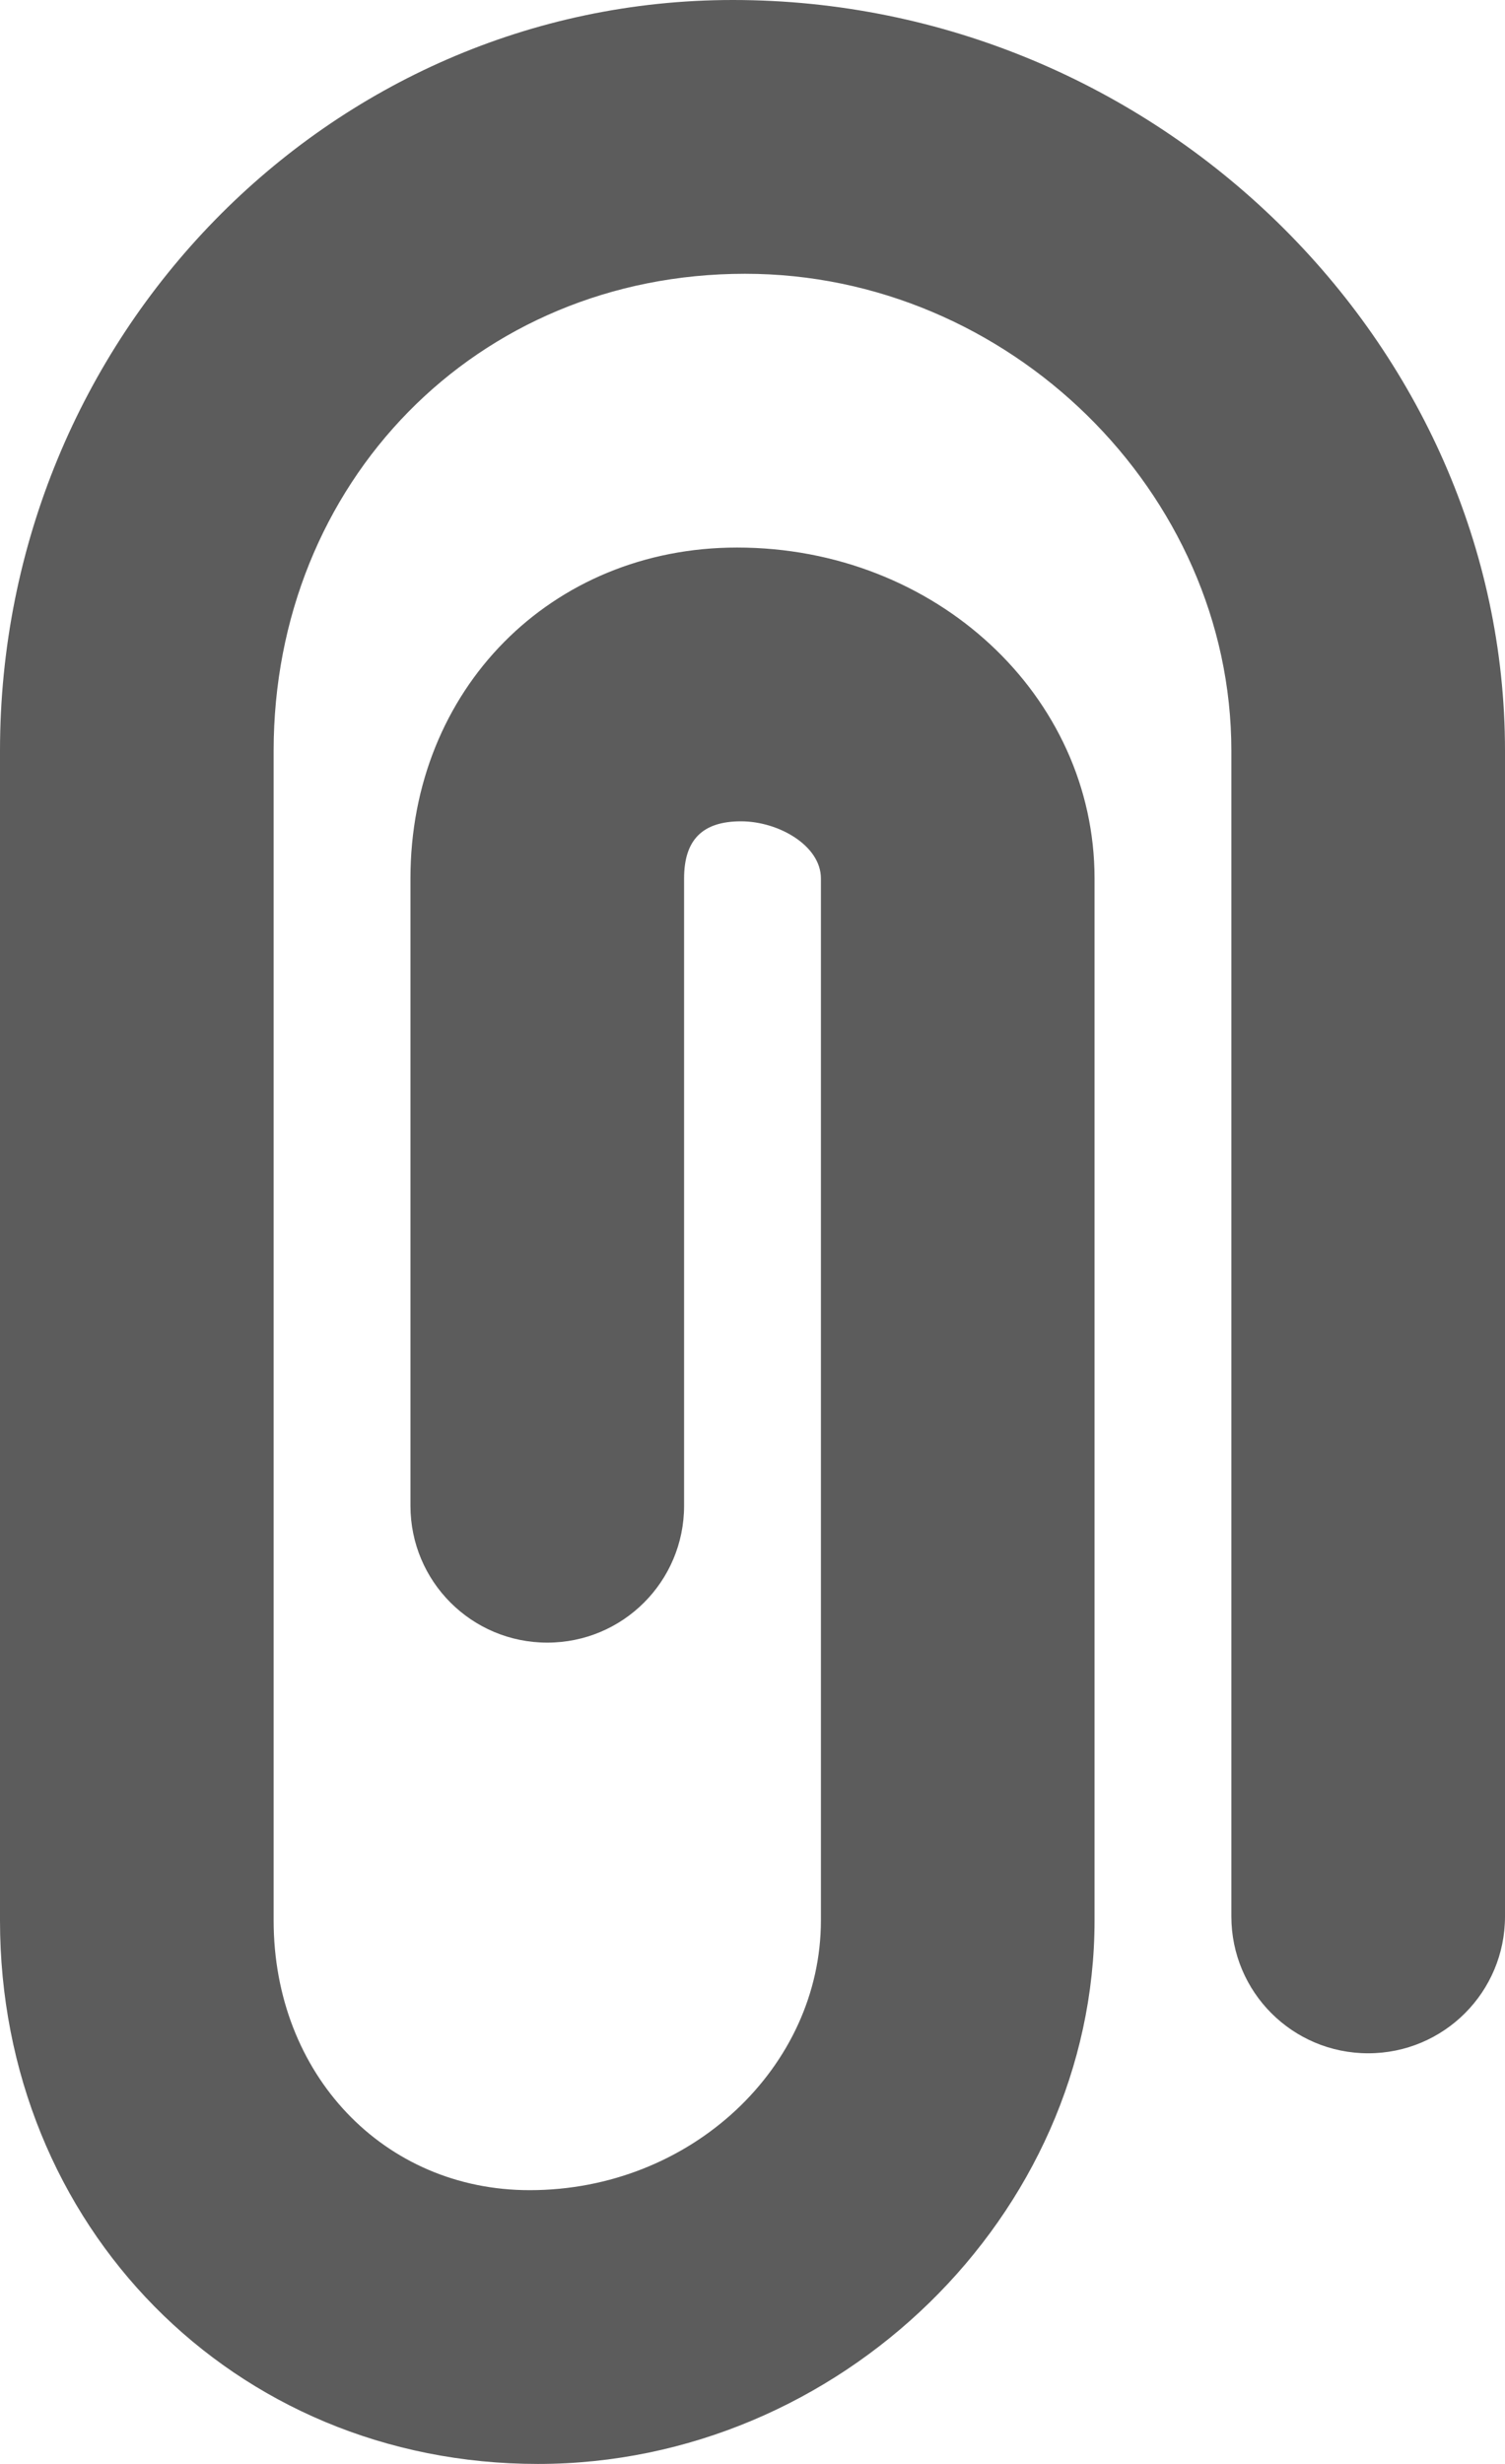
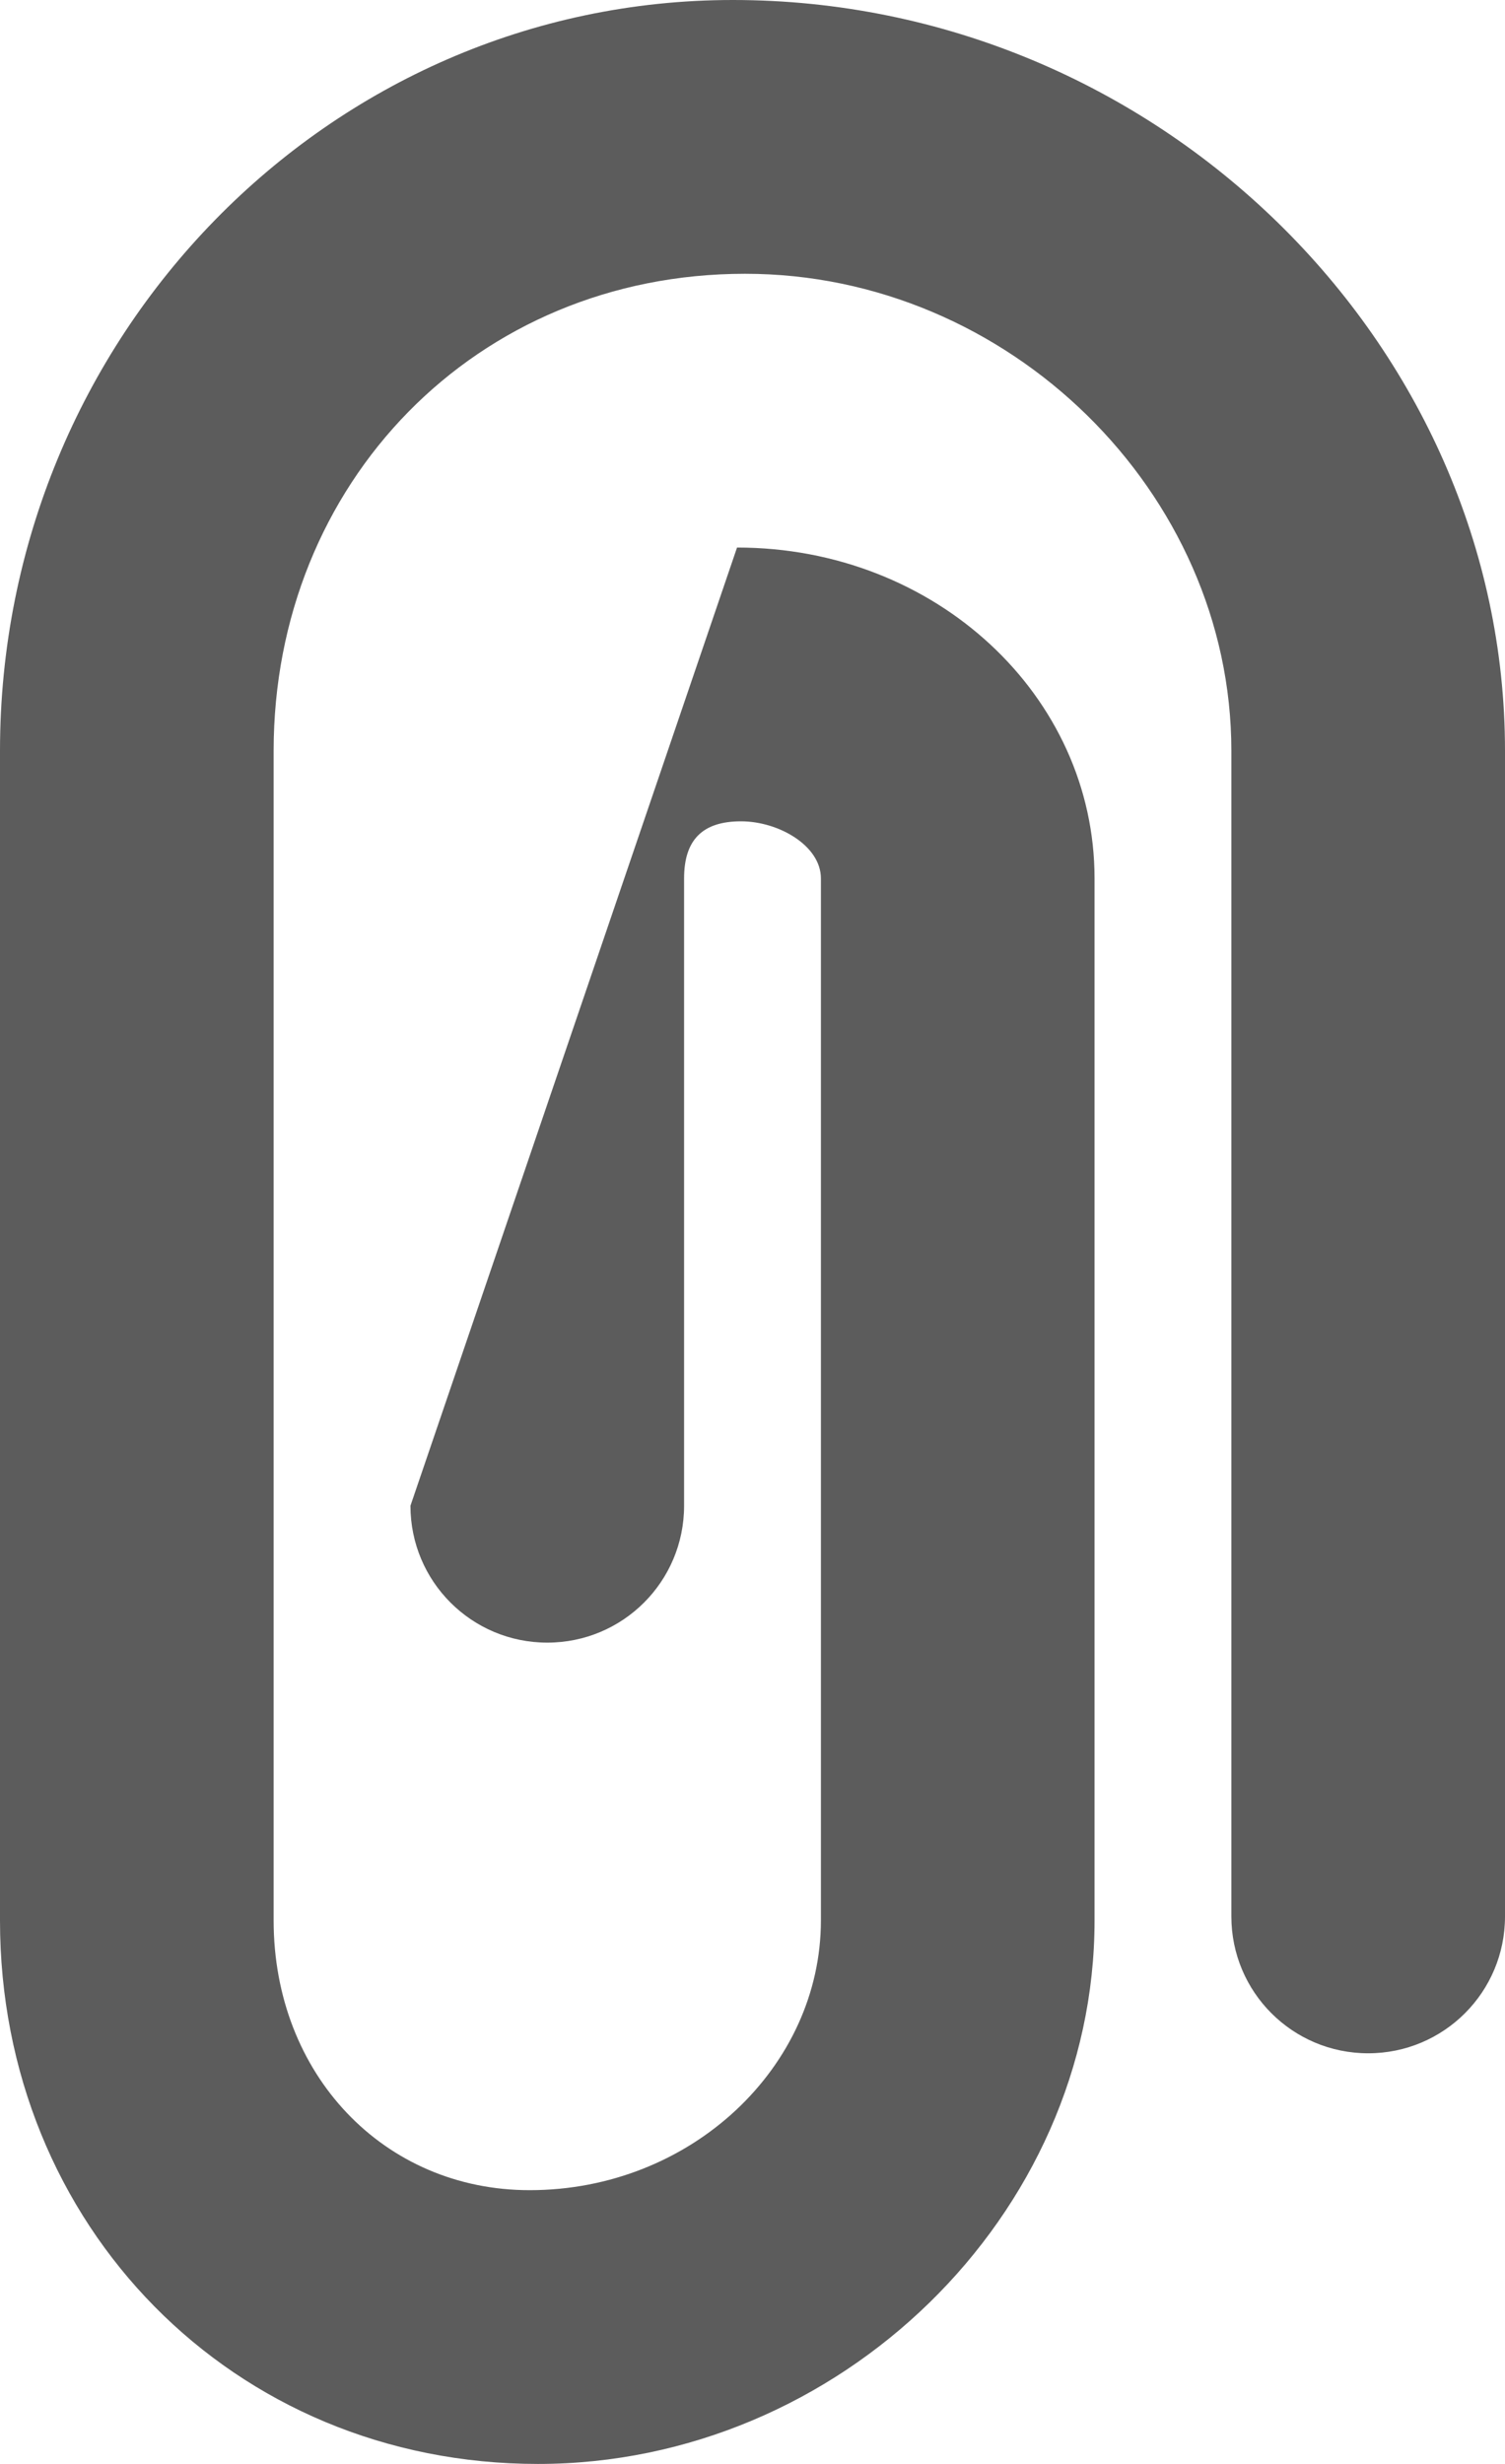
<svg xmlns="http://www.w3.org/2000/svg" xmlns:xlink="http://www.w3.org/1999/xlink" width="11px" height="18px" viewBox="0 0 11 18" version="1.1">
  <defs>
-     <path d="M9.356,0 C6.403,0 4,2.46 4,5.485 L4,14.03 C4,16.256 5.7,18 7.932,18 C10.137,18 12,16.182 12,14.03 L12,6.417 C12,5.084 10.841,4 9.387,4 C8.026,4 7,5.039 7,6.417 L7,11 C7,11.553 7.447,12 8,12 C8.553,12 9,11.553 9,11 L9,6.417 C9,6.14 9.13,6 9.416,6 C9.691,6 10,6.178 10,6.417 L10,14.03 C10,15.098 9.053,16 7.871,16 C6.805,16 6,15.153 6,14.03 L6,5.485 C6,3.531 7.475,2 9.446,2 C11.373,2 13,3.596 13,5.485 L13,14 C13,14.553 13.447,15 14,15 C14.553,15 15,14.553 15,14 L15,5.485 C15,2.512 12.457,0 9.356,0" id="path-1" />
+     <path d="M9.356,0 C6.403,0 4,2.46 4,5.485 L4,14.03 C4,16.256 5.7,18 7.932,18 C10.137,18 12,16.182 12,14.03 L12,6.417 C12,5.084 10.841,4 9.387,4 L7,11 C7,11.553 7.447,12 8,12 C8.553,12 9,11.553 9,11 L9,6.417 C9,6.14 9.13,6 9.416,6 C9.691,6 10,6.178 10,6.417 L10,14.03 C10,15.098 9.053,16 7.871,16 C6.805,16 6,15.153 6,14.03 L6,5.485 C6,3.531 7.475,2 9.446,2 C11.373,2 13,3.596 13,5.485 L13,14 C13,14.553 13.447,15 14,15 C14.553,15 15,14.553 15,14 L15,5.485 C15,2.512 12.457,0 9.356,0" id="path-1" />
  </defs>
  <g id="Icons-Coloured" stroke="none" stroke-width="1" fill="none" fill-rule="evenodd">
    <g id="Standard-Icons---Default" transform="translate(-160, -60)">
      <g id="01-Standard-Icons-/-attach" transform="translate(156, 60)">
        <mask id="mask-2" fill="white">
          <use xlink:href="#path-1">
					</use>
        </mask>
        <use id="Color" fill="#5C5C5C" fill-rule="evenodd" xlink:href="#path-1">
				</use>
      </g>
    </g>
  </g>
</svg>